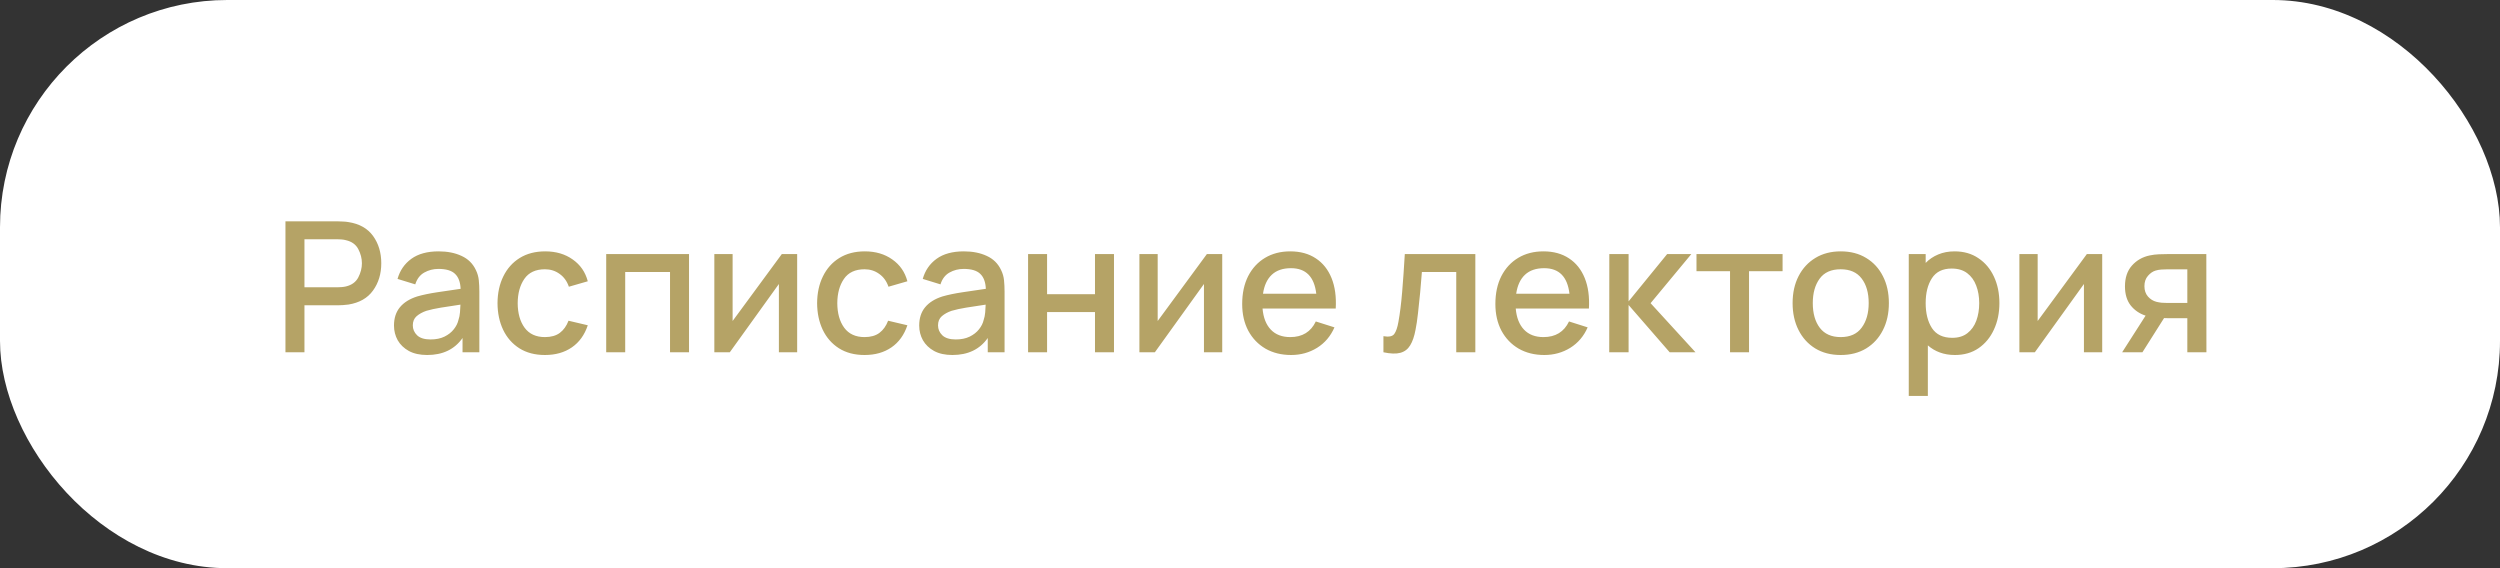
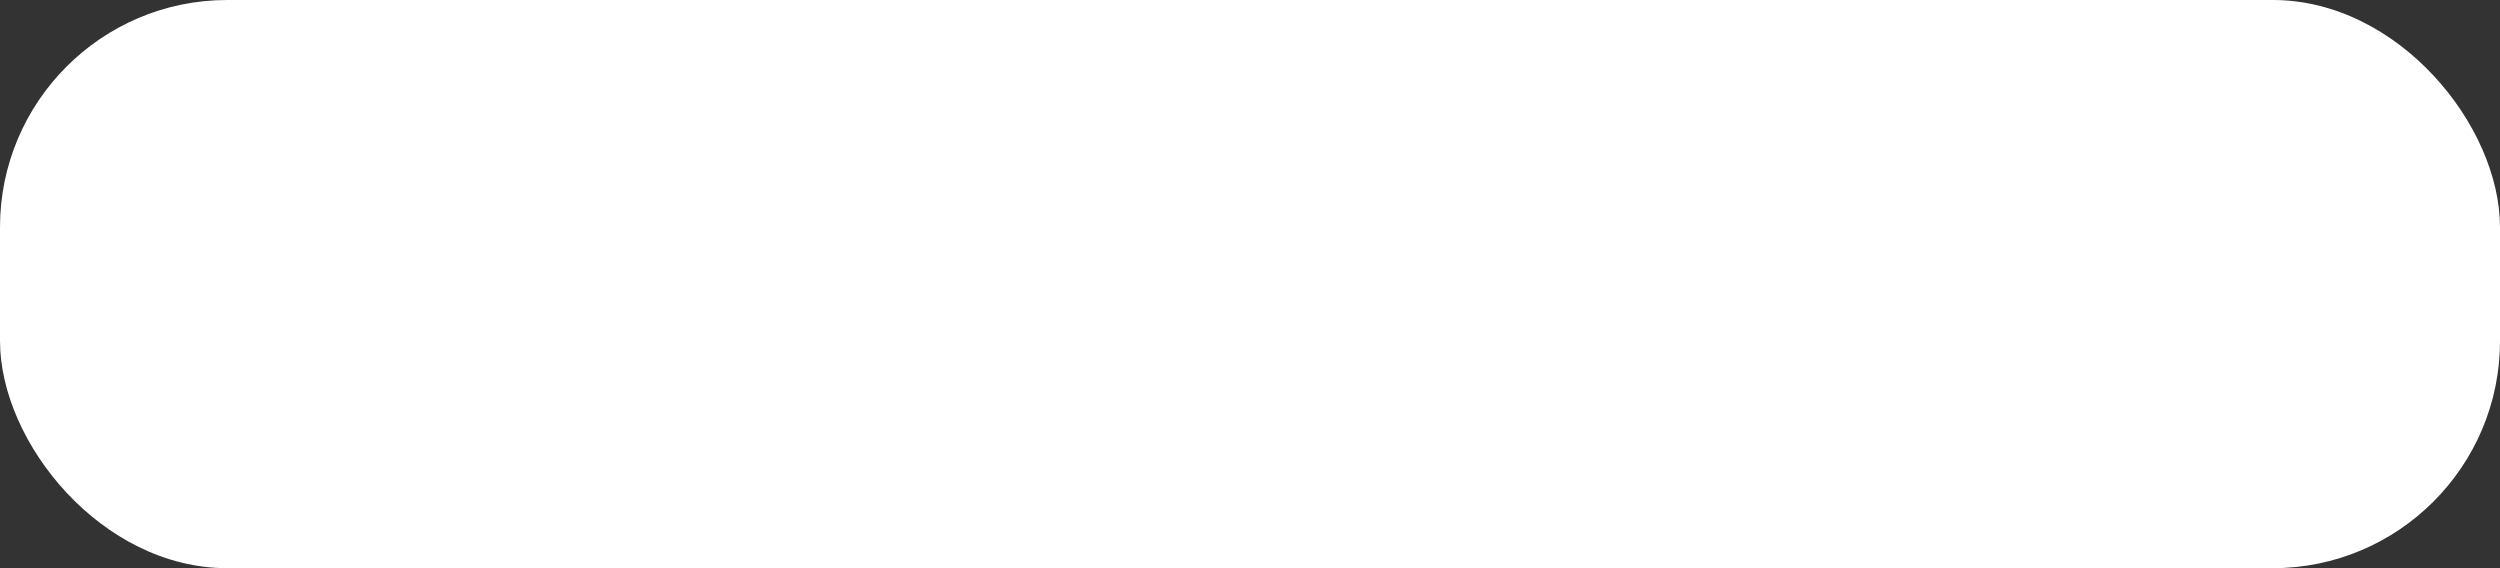
<svg xmlns="http://www.w3.org/2000/svg" width="220" height="50" viewBox="0 0 220 50" fill="none">
  <rect x="0" y="0" width="220" height="50" fill="#333333" stroke="none" />
  <rect width="220" height="50" rx="20" fill="white" />
-   <path d="M25.12 31H26.792V26.864H29.776C29.883 26.864 30.019 26.859 30.184 26.848C30.355 26.837 30.515 26.821 30.664 26.8C31.624 26.645 32.344 26.235 32.824 25.568C33.309 24.901 33.552 24.101 33.552 23.168C33.552 22.235 33.312 21.435 32.832 20.768C32.352 20.101 31.629 19.693 30.664 19.544C30.515 19.517 30.357 19.501 30.192 19.496C30.027 19.485 29.888 19.48 29.776 19.48H25.12V31ZM26.792 25.28V21.056H29.712C29.819 21.056 29.936 21.061 30.064 21.072C30.197 21.083 30.323 21.104 30.44 21.136C30.952 21.253 31.315 21.515 31.528 21.92C31.741 22.325 31.848 22.741 31.848 23.168C31.848 23.589 31.741 24.005 31.528 24.416C31.315 24.821 30.952 25.085 30.44 25.208C30.323 25.235 30.197 25.253 30.064 25.264C29.936 25.275 29.819 25.28 29.712 25.28H26.792ZM37.591 31.24C38.967 31.24 40.005 30.741 40.703 29.744V31H42.183V25.68C42.183 25.317 42.167 24.979 42.135 24.664C42.103 24.349 42.018 24.051 41.879 23.768C41.613 23.197 41.191 22.781 40.615 22.52C40.045 22.253 39.373 22.12 38.599 22.12C37.602 22.12 36.802 22.339 36.199 22.776C35.597 23.213 35.191 23.803 34.983 24.544L36.543 25.024C36.693 24.544 36.957 24.197 37.335 23.984C37.714 23.771 38.13 23.664 38.583 23.664C39.255 23.664 39.741 23.808 40.039 24.096C40.343 24.379 40.509 24.819 40.535 25.416C39.831 25.512 39.143 25.613 38.471 25.72C37.799 25.821 37.213 25.944 36.711 26.088C36.045 26.301 35.538 26.619 35.191 27.04C34.845 27.461 34.671 27.997 34.671 28.648C34.671 29.117 34.781 29.549 34.999 29.944C35.223 30.333 35.551 30.648 35.983 30.888C36.421 31.123 36.957 31.24 37.591 31.24ZM37.887 29.872C37.354 29.872 36.959 29.749 36.703 29.504C36.453 29.259 36.327 28.968 36.327 28.632C36.327 28.291 36.439 28.021 36.663 27.824C36.893 27.627 37.178 27.469 37.519 27.352C37.882 27.245 38.309 27.152 38.799 27.072C39.295 26.992 39.869 26.904 40.519 26.808C40.514 27.011 40.501 27.237 40.479 27.488C40.458 27.739 40.413 27.963 40.343 28.16C40.279 28.443 40.143 28.715 39.935 28.976C39.733 29.237 39.458 29.453 39.111 29.624C38.77 29.789 38.362 29.872 37.887 29.872ZM47.957 31.24C48.885 31.24 49.674 31.016 50.325 30.568C50.975 30.12 51.442 29.472 51.725 28.624L50.029 28.224C49.853 28.688 49.597 29.045 49.261 29.296C48.93 29.541 48.495 29.664 47.957 29.664C47.167 29.664 46.57 29.389 46.165 28.84C45.765 28.291 45.562 27.571 45.557 26.68C45.562 25.816 45.757 25.104 46.141 24.544C46.53 23.979 47.135 23.696 47.957 23.696C48.442 23.696 48.871 23.832 49.245 24.104C49.623 24.371 49.895 24.747 50.061 25.232L51.725 24.752C51.511 23.941 51.069 23.301 50.397 22.832C49.73 22.357 48.925 22.12 47.981 22.12C47.111 22.12 46.362 22.315 45.733 22.704C45.109 23.093 44.629 23.632 44.293 24.32C43.957 25.003 43.786 25.789 43.781 26.68C43.786 27.555 43.951 28.336 44.277 29.024C44.607 29.712 45.082 30.253 45.701 30.648C46.325 31.043 47.077 31.24 47.957 31.24ZM53.346 31H55.018V23.936H58.962V31H60.634V22.36H53.346V31ZM70.15 22.36H68.798L64.47 28.248V22.36H62.862V31H64.222L68.542 24.992V31H70.15V22.36ZM76.082 31.24C77.01 31.24 77.799 31.016 78.45 30.568C79.1 30.12 79.567 29.472 79.85 28.624L78.154 28.224C77.978 28.688 77.722 29.045 77.386 29.296C77.055 29.541 76.62 29.664 76.082 29.664C75.292 29.664 74.695 29.389 74.29 28.84C73.89 28.291 73.687 27.571 73.682 26.68C73.687 25.816 73.882 25.104 74.266 24.544C74.655 23.979 75.26 23.696 76.082 23.696C76.567 23.696 76.996 23.832 77.37 24.104C77.748 24.371 78.02 24.747 78.186 25.232L79.85 24.752C79.636 23.941 79.194 23.301 78.522 22.832C77.855 22.357 77.05 22.12 76.106 22.12C75.236 22.12 74.487 22.315 73.858 22.704C73.234 23.093 72.754 23.632 72.418 24.32C72.082 25.003 71.911 25.789 71.906 26.68C71.911 27.555 72.076 28.336 72.402 29.024C72.732 29.712 73.207 30.253 73.826 30.648C74.45 31.043 75.202 31.24 76.082 31.24ZM83.81 31.24C85.186 31.24 86.223 30.741 86.922 29.744V31H88.402V25.68C88.402 25.317 88.386 24.979 88.354 24.664C88.322 24.349 88.237 24.051 88.098 23.768C87.831 23.197 87.41 22.781 86.834 22.52C86.263 22.253 85.591 22.12 84.818 22.12C83.821 22.12 83.021 22.339 82.418 22.776C81.815 23.213 81.41 23.803 81.202 24.544L82.762 25.024C82.911 24.544 83.175 24.197 83.554 23.984C83.933 23.771 84.349 23.664 84.802 23.664C85.474 23.664 85.959 23.808 86.258 24.096C86.562 24.379 86.727 24.819 86.754 25.416C86.05 25.512 85.362 25.613 84.69 25.72C84.018 25.821 83.431 25.944 82.93 26.088C82.263 26.301 81.757 26.619 81.41 27.04C81.063 27.461 80.89 27.997 80.89 28.648C80.89 29.117 80.999 29.549 81.218 29.944C81.442 30.333 81.77 30.648 82.202 30.888C82.639 31.123 83.175 31.24 83.81 31.24ZM84.106 29.872C83.573 29.872 83.178 29.749 82.922 29.504C82.671 29.259 82.546 28.968 82.546 28.632C82.546 28.291 82.658 28.021 82.882 27.824C83.111 27.627 83.397 27.469 83.738 27.352C84.101 27.245 84.527 27.152 85.018 27.072C85.514 26.992 86.087 26.904 86.738 26.808C86.733 27.011 86.719 27.237 86.698 27.488C86.677 27.739 86.631 27.963 86.562 28.16C86.498 28.443 86.362 28.715 86.154 28.976C85.951 29.237 85.677 29.453 85.33 29.624C84.989 29.789 84.581 29.872 84.106 29.872ZM90.471 31H92.143V27.464H96.359V31H98.031V22.36H96.359V25.888H92.143V22.36H90.471V31ZM107.556 22.36H106.204L101.876 28.248V22.36H100.268V31H101.628L105.948 24.992V31H107.556V22.36ZM113.624 31.24C114.461 31.24 115.221 31.029 115.904 30.608C116.587 30.181 117.096 29.581 117.432 28.808L115.792 28.288C115.355 29.205 114.605 29.664 113.544 29.664C112.819 29.664 112.248 29.445 111.832 29.008C111.416 28.571 111.173 27.952 111.104 27.152H117.544C117.603 26.117 117.48 25.224 117.176 24.472C116.872 23.72 116.411 23.141 115.792 22.736C115.173 22.325 114.424 22.12 113.544 22.12C112.701 22.12 111.963 22.309 111.328 22.688C110.693 23.067 110.197 23.603 109.84 24.296C109.488 24.989 109.312 25.808 109.312 26.752C109.312 27.643 109.491 28.427 109.848 29.104C110.211 29.776 110.715 30.301 111.36 30.68C112.011 31.053 112.765 31.24 113.624 31.24ZM113.608 23.6C114.915 23.6 115.656 24.349 115.832 25.848H111.144C111.251 25.117 111.509 24.56 111.92 24.176C112.331 23.792 112.893 23.6 113.608 23.6ZM121.742 31C122.361 31.133 122.857 31.149 123.23 31.048C123.603 30.947 123.891 30.728 124.094 30.392C124.302 30.056 124.459 29.6 124.566 29.024C124.646 28.635 124.718 28.152 124.782 27.576C124.851 26.995 124.915 26.384 124.974 25.744C125.033 25.104 125.083 24.501 125.126 23.936H128.15V31H129.83V22.36H123.622C123.553 23.555 123.475 24.664 123.39 25.688C123.305 26.712 123.195 27.589 123.062 28.32C122.977 28.816 122.854 29.173 122.694 29.392C122.534 29.605 122.217 29.669 121.742 29.584V31ZM135.905 31.24C136.742 31.24 137.502 31.029 138.185 30.608C138.868 30.181 139.377 29.581 139.713 28.808L138.073 28.288C137.636 29.205 136.886 29.664 135.825 29.664C135.1 29.664 134.529 29.445 134.113 29.008C133.697 28.571 133.454 27.952 133.385 27.152H139.825C139.884 26.117 139.761 25.224 139.457 24.472C139.153 23.72 138.692 23.141 138.073 22.736C137.454 22.325 136.705 22.12 135.825 22.12C134.982 22.12 134.244 22.309 133.609 22.688C132.974 23.067 132.478 23.603 132.121 24.296C131.769 24.989 131.593 25.808 131.593 26.752C131.593 27.643 131.772 28.427 132.129 29.104C132.492 29.776 132.996 30.301 133.641 30.68C134.292 31.053 135.046 31.24 135.905 31.24ZM135.889 23.6C137.196 23.6 137.937 24.349 138.113 25.848H133.425C133.532 25.117 133.79 24.56 134.201 24.176C134.612 23.792 135.174 23.6 135.889 23.6ZM141.612 31H143.316V26.84L146.932 31H149.204L145.252 26.68L148.836 22.36H146.708L143.316 26.52V22.36H141.62L141.612 31ZM152.243 31H153.915V23.864H156.867V22.36H149.291V23.864H152.243V31ZM161.981 31.24C162.84 31.24 163.587 31.048 164.221 30.664C164.856 30.275 165.347 29.739 165.693 29.056C166.045 28.368 166.221 27.573 166.221 26.672C166.221 25.781 166.048 24.995 165.701 24.312C165.355 23.624 164.864 23.088 164.229 22.704C163.595 22.315 162.845 22.12 161.981 22.12C161.133 22.12 160.392 22.312 159.757 22.696C159.123 23.08 158.629 23.613 158.277 24.296C157.925 24.979 157.749 25.771 157.749 26.672C157.749 27.563 157.923 28.352 158.269 29.04C158.616 29.728 159.104 30.267 159.733 30.656C160.368 31.045 161.117 31.24 161.981 31.24ZM161.981 29.664C161.176 29.664 160.565 29.395 160.149 28.856C159.733 28.312 159.525 27.584 159.525 26.672C159.525 25.792 159.725 25.077 160.125 24.528C160.525 23.973 161.144 23.696 161.981 23.696C162.797 23.696 163.411 23.965 163.821 24.504C164.237 25.043 164.445 25.765 164.445 26.672C164.445 27.557 164.24 28.277 163.829 28.832C163.424 29.387 162.808 29.664 161.981 29.664ZM167.971 34.84H169.651V30.392C169.955 30.664 170.305 30.872 170.699 31.016C171.099 31.165 171.545 31.24 172.035 31.24C172.841 31.24 173.534 31.04 174.115 30.64C174.702 30.235 175.153 29.688 175.467 29C175.787 28.312 175.947 27.536 175.947 26.672C175.947 25.803 175.787 25.027 175.467 24.344C175.147 23.656 174.691 23.115 174.099 22.72C173.513 22.32 172.814 22.12 172.003 22.12C171.47 22.12 170.99 22.211 170.563 22.392C170.137 22.568 169.769 22.816 169.459 23.136V22.36H167.971V34.84ZM171.803 29.728C170.982 29.728 170.385 29.443 170.011 28.872C169.643 28.301 169.459 27.568 169.459 26.672C169.459 25.776 169.643 25.045 170.011 24.48C170.379 23.915 170.958 23.632 171.747 23.632C172.302 23.632 172.758 23.768 173.115 24.04C173.473 24.312 173.737 24.677 173.907 25.136C174.083 25.595 174.171 26.107 174.171 26.672C174.171 27.243 174.086 27.76 173.915 28.224C173.745 28.683 173.483 29.048 173.131 29.32C172.785 29.592 172.342 29.728 171.803 29.728ZM184.994 22.36H183.642L179.314 28.248V22.36H177.706V31H179.066L183.386 24.992V31H184.994V22.36ZM186.749 31H188.533L190.437 27.992C190.549 27.997 190.661 28 190.773 28H192.485V31H194.165L194.157 22.36H190.725C190.528 22.36 190.285 22.365 189.997 22.376C189.715 22.387 189.437 22.421 189.165 22.48C188.536 22.613 188.016 22.912 187.605 23.376C187.2 23.835 186.997 24.443 186.997 25.2C186.997 25.888 187.165 26.448 187.501 26.88C187.843 27.307 188.28 27.605 188.813 27.776L186.749 31ZM190.629 26.656C190.512 26.656 190.376 26.651 190.221 26.64C190.072 26.624 189.92 26.597 189.765 26.56C189.477 26.485 189.229 26.331 189.021 26.096C188.813 25.856 188.709 25.552 188.709 25.184C188.709 24.811 188.813 24.507 189.021 24.272C189.229 24.032 189.456 23.877 189.701 23.808C189.861 23.76 190.027 23.731 190.197 23.72C190.368 23.709 190.512 23.704 190.629 23.704H192.485V26.656H190.629Z" fill="#B5A366" />
</svg>